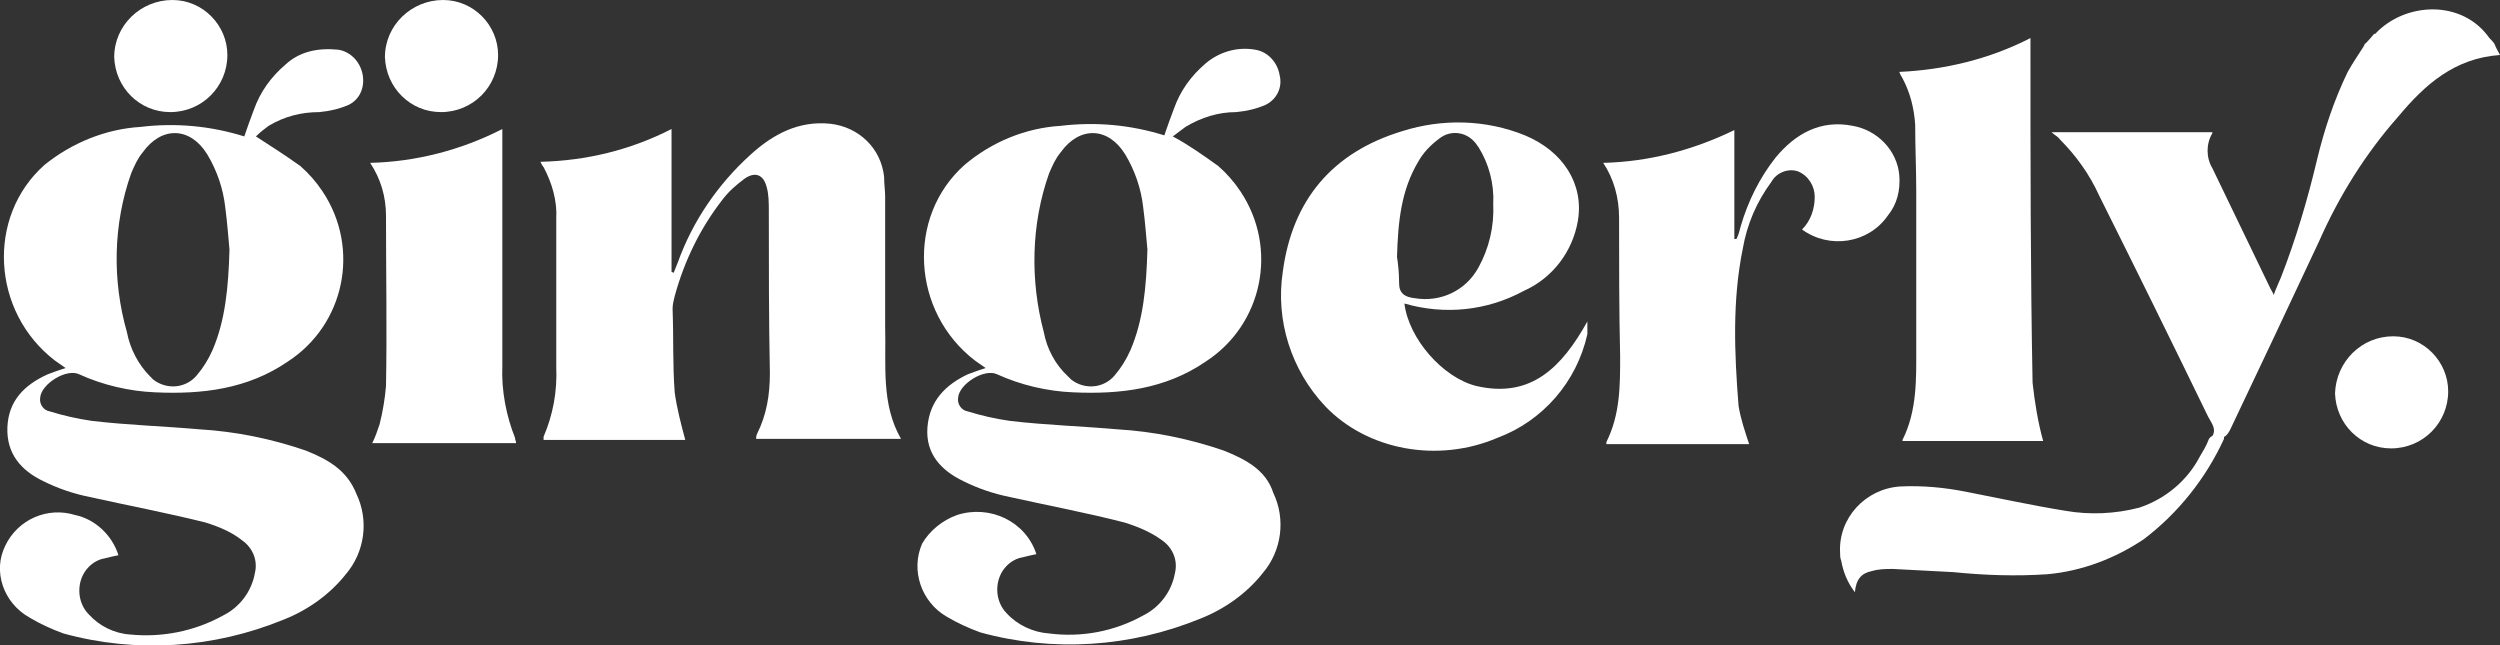
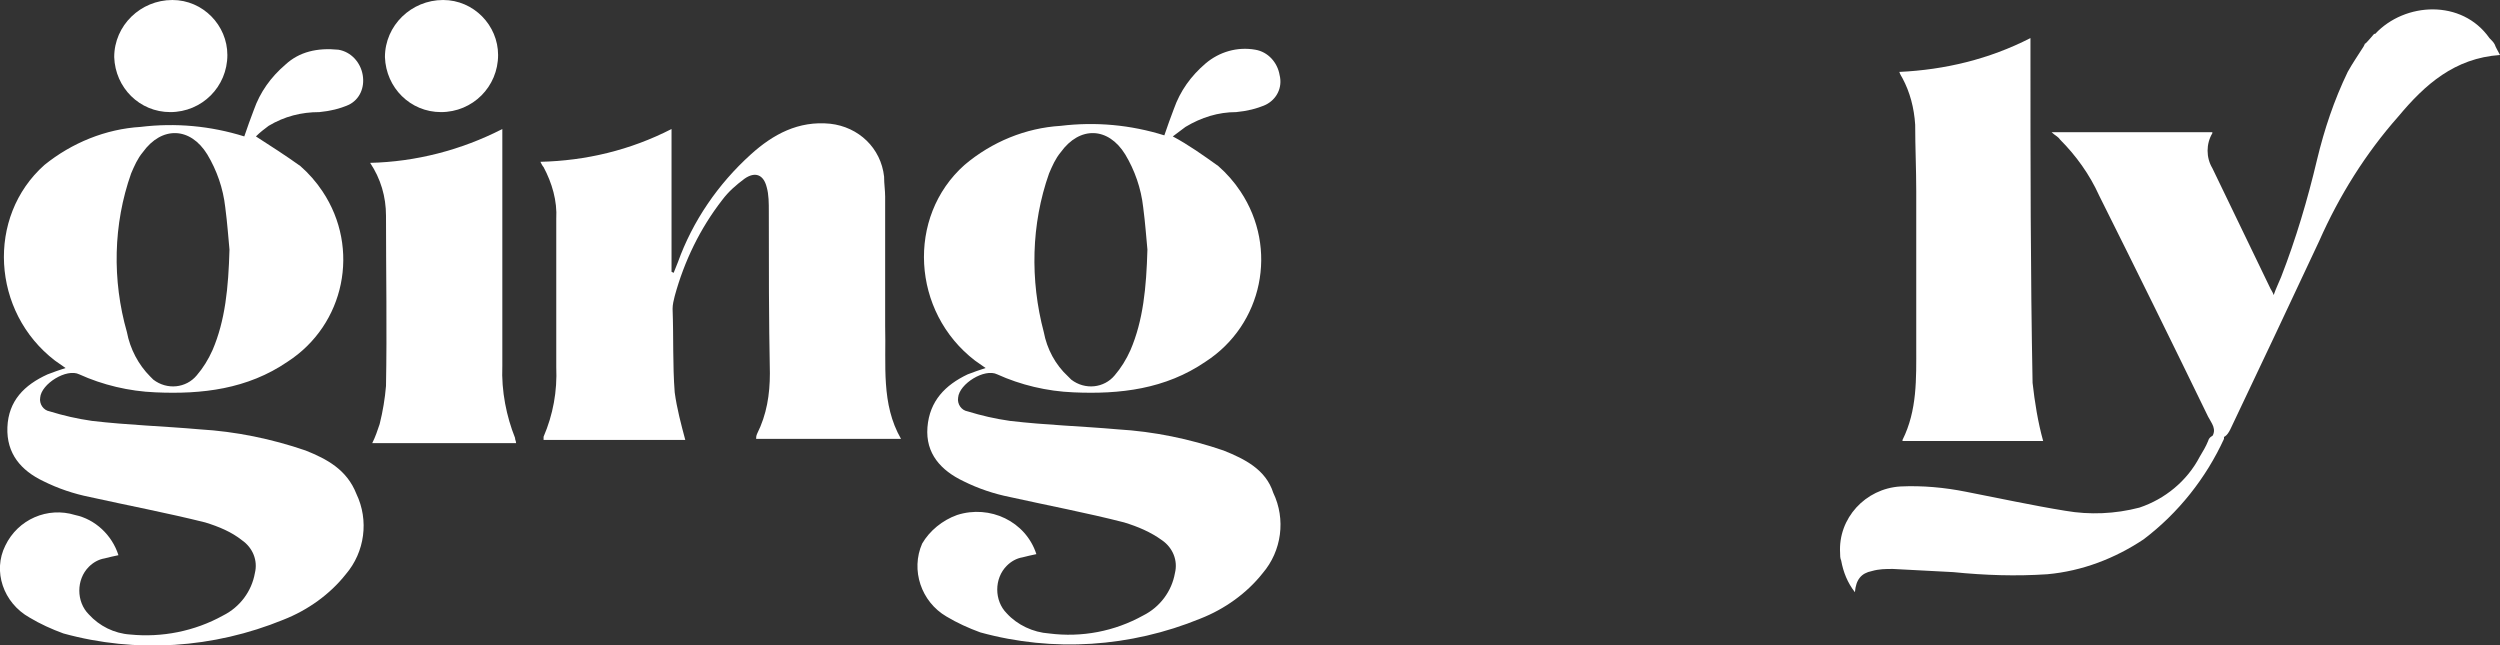
<svg xmlns="http://www.w3.org/2000/svg" xml:space="preserve" style="enable-background:new 0 0 236.4 61;" viewBox="0 0 236.4 61" y="0px" x="0px" id="Calque_1">
  <rect x="0" y="0" width="236.4" height="61" fill="#333333" stroke="none" />
  <style type="text/css">	.st0{fill:#FFFFFF;}</style>
  <g id="Calque_1-2">
    <path d="M236.4,5.2c-0.2-0.4-0.4-0.7-0.5-1l0,0c-0.1-0.2-0.3-0.4-0.5-0.6l0,0c-2.6-3.7-8-3.4-10.8-0.4c0,0-0.1,0-0.1,0  s-0.5,0.6-0.8,0.9c0,0-0.1,0-0.1,0.1l-0.1,0.2l0,0l0,0c-0.5,0.8-1,1.5-1.5,2.4c-1.3,2.7-2.2,5.4-2.9,8.3c-0.9,3.8-2,7.5-3.4,11.1  c-0.2,0.5-0.5,1.1-0.7,1.7c-0.1-0.3-0.2-0.4-0.3-0.6l-5.5-11.4c-0.6-1-0.6-2.3,0-3.3c0,0,0-0.1,0-0.1h-15.2  c0.3,0.3,0.6,0.4,0.8,0.7c1.5,1.5,2.8,3.3,3.7,5.3c3.5,7,6.9,13.9,10.3,20.9c0.3,0.6,0.9,1.2,0.3,2c0.2,0,0.3,0,0.5,0  c0.7,0.1,1-0.2,1.3-0.8c2.8-5.9,5.6-11.8,8.4-17.8c1.9-4.3,4.4-8.3,7.5-11.8C229.3,8,232.1,5.5,236.4,5.2z" class="st0" />
    <path d="M209.6,41.2c-0.3-0.1-0.7,0.1-0.8,0.5c0,0,0,0,0,0c-0.2,0.5-0.5,1-0.8,1.5c-1.2,2.3-3.3,4-5.7,4.8  c-2.3,0.6-4.7,0.7-7,0.3c-3.1-0.5-6.3-1.2-9.4-1.8c-2-0.4-4.1-0.6-6.2-0.5c-3.3,0.2-5.9,3-5.7,6.3c0,0.2,0,0.5,0.1,0.7  c0.2,1.1,0.6,2.1,1.3,3c0.1-1.2,0.6-1.8,1.6-2c0.7-0.2,1.3-0.2,2-0.2c1.9,0.1,3.8,0.2,5.7,0.3c3,0.3,5.9,0.4,8.9,0.2  c3.3-0.3,6.4-1.5,9.1-3.3c3.3-2.5,5.9-5.8,7.6-9.5c0-0.1,0-0.1,0-0.2C210.1,41.3,209.8,41.3,209.6,41.2z" class="st0" />
    <path d="M115.7,42.6c-3.2-1.1-6.6-1.8-10-2c-3.4-0.3-6.8-0.4-10.2-0.8c-1.4-0.2-2.7-0.5-4-0.9c-0.6-0.1-1-0.7-0.9-1.3  c0.1-1.3,2.5-2.8,3.7-2.2c2.2,1,4.7,1.6,7.2,1.7c4.4,0.2,8.7-0.3,12.5-2.9c5.4-3.5,6.9-10.7,3.3-16.1c-0.6-0.9-1.3-1.7-2.1-2.4  c-1.4-1-2.8-2-4.3-2.8c0.4-0.3,0.8-0.6,1.2-0.9c1.5-0.9,3.1-1.4,4.8-1.4c1-0.1,1.9-0.3,2.8-0.7c1-0.5,1.6-1.6,1.3-2.8  c-0.2-1.2-1.1-2.2-2.3-2.4c-1.7-0.3-3.4,0.2-4.7,1.3c-1.4,1.2-2.4,2.6-3,4.3c-0.3,0.8-0.6,1.6-0.9,2.5c-3.2-1-6.5-1.3-9.8-0.9  c-3.3,0.2-6.5,1.5-9.1,3.7c-5.5,4.9-5,13.9,1,18.5l1,0.7c-0.6,0.2-1.2,0.4-1.7,0.6c-2.1,1-3.6,2.5-3.8,5s1.3,4.1,3.4,5.1  c1.4,0.7,2.9,1.2,4.4,1.5c3.6,0.8,7.3,1.5,10.8,2.4c1.3,0.4,2.5,0.9,3.6,1.7c1,0.7,1.5,1.9,1.2,3.1c-0.3,1.7-1.4,3.2-3,4  c-2.7,1.5-5.8,2.1-8.9,1.7c-1.5-0.1-3-0.8-4-1.9c-1.2-1.2-1.2-3.3,0-4.5c0.4-0.4,0.9-0.7,1.5-0.8c0.4-0.1,0.8-0.2,1.3-0.3  c-1-3.1-4.4-4.7-7.5-3.7c-1.4,0.5-2.6,1.5-3.3,2.7c-1.1,2.5-0.1,5.5,2.3,6.9c1,0.6,2.1,1.1,3.2,1.5c6.9,1.9,14.2,1.4,20.8-1.3  c2.3-0.9,4.4-2.4,5.9-4.3c1.8-2.1,2.2-5.1,1-7.6C119.7,44.4,117.7,43.4,115.7,42.6z M99.2,16.4c0.3-0.7,0.6-1.4,1.1-2  c1.8-2.5,4.5-2.4,6.1,0.2c0.9,1.5,1.5,3.2,1.7,5c0.2,1.5,0.3,3,0.4,4c-0.1,3.6-0.4,6.7-1.6,9.5c-0.4,0.9-0.9,1.7-1.5,2.4  c-1,1.2-2.8,1.4-4.1,0.4c-0.1-0.1-0.2-0.2-0.3-0.3c-1.2-1.1-2-2.6-2.3-4.2C97.4,26.5,97.5,21.2,99.2,16.4z" class="st0" />
    <path d="M28.9,42.6c-3.2-1.1-6.6-1.8-10-2c-3.4-0.3-6.8-0.4-10.2-0.8c-1.4-0.2-2.7-0.5-4-0.9c-0.6-0.1-1-0.7-0.9-1.3  c0.1-1.3,2.5-2.8,3.7-2.2c2.2,1,4.7,1.6,7.2,1.7c4.4,0.2,8.7-0.3,12.5-2.9c5.4-3.5,6.9-10.7,3.3-16.1c-0.6-0.9-1.3-1.7-2.1-2.4  c-1.4-1-2.8-1.9-4.2-2.8c0.4-0.4,0.8-0.7,1.2-1c1.5-0.9,3.1-1.3,4.8-1.3c1-0.1,1.9-0.3,2.8-0.7c1-0.5,1.5-1.6,1.3-2.8  c-0.2-1.2-1.1-2.2-2.3-2.4C30,4.5,28.3,4.9,27,6.1c-1.4,1.2-2.4,2.6-3,4.3c-0.3,0.8-0.6,1.6-0.9,2.5c-3.2-1-6.5-1.3-9.8-0.9  c-3.3,0.2-6.5,1.5-9.1,3.6c-5.5,4.9-5,13.9,1,18.5l1,0.7c-0.6,0.2-1.2,0.4-1.7,0.6c-2.2,1-3.7,2.5-3.8,5s1.3,4.1,3.4,5.1  c1.4,0.7,2.9,1.2,4.4,1.5c3.6,0.8,7.3,1.5,10.9,2.4c1.3,0.4,2.5,0.9,3.5,1.7c1,0.7,1.5,1.9,1.2,3.1c-0.3,1.7-1.4,3.2-3,4  c-2.7,1.5-5.8,2.1-8.8,1.8c-1.5-0.1-2.9-0.8-3.9-1.9c-1.2-1.2-1.2-3.3,0-4.5c0.4-0.4,0.9-0.7,1.5-0.8c0.4-0.1,0.8-0.2,1.3-0.3  c-0.6-1.9-2.2-3.4-4.1-3.8c-2.6-0.8-5.4,0.4-6.6,2.9C-0.7,54,0.3,57,2.8,58.4c1,0.6,2.1,1.1,3.2,1.5c6.9,1.9,14.2,1.4,20.8-1.3  c2.3-0.9,4.4-2.4,5.9-4.3c1.8-2.1,2.2-5.1,1-7.6C32.8,44.4,30.9,43.4,28.9,42.6z M12.4,16.4c0.3-0.7,0.6-1.4,1.1-2  c1.8-2.5,4.5-2.4,6.1,0.2c0.9,1.5,1.5,3.2,1.7,5c0.2,1.5,0.3,3,0.4,4c-0.1,3.6-0.4,6.7-1.6,9.5c-0.4,0.9-0.9,1.7-1.5,2.4  c-1,1.2-2.8,1.4-4.1,0.4c-0.1-0.1-0.2-0.2-0.3-0.3c-1.1-1.1-1.9-2.6-2.2-4.2C10.6,26.5,10.7,21.2,12.4,16.4z" class="st0" />
    <path d="M83.7,30.8c0-4.1,0-8.1,0-12.2c0-0.6-0.1-1.2-0.1-1.9c-0.3-2.7-2.4-4.7-5.1-5c-3-0.3-5.4,1-7.5,2.9  c-3.1,2.8-5.5,6.3-6.9,10.2l-0.4,1l-0.2-0.1V12.2c-3.9,2-8.1,3-12.4,3.1c0.1,0.2,0.2,0.4,0.3,0.5c0.8,1.5,1.3,3.2,1.2,4.9  c0,4.7,0,9.4,0,14c0.1,2.3-0.3,4.5-1.2,6.6c0,0.1,0,0.2,0,0.3h13.4c-0.4-1.5-0.8-3-1-4.5c-0.2-2.6-0.1-5.2-0.2-7.9  c0-0.4,0.1-0.8,0.2-1.2c0.9-3.3,2.4-6.4,4.5-9.1c0.6-0.8,1.3-1.4,2.1-2c1-0.7,1.8-0.4,2.1,0.8c0.2,0.7,0.2,1.5,0.2,2.3  c0,5.1,0,10.2,0.1,15.3c0,2-0.3,3.9-1.2,5.7c-0.1,0.2-0.1,0.4-0.1,0.5h13.7C83.3,38.2,83.8,34.5,83.7,30.8z" class="st0" />
-     <path d="M139.6,36.5c-3.2-0.8-6.4-4.5-6.8-7.8c3.8,1.1,7.8,0.7,11.3-1.2c2.7-1.2,4.6-3.7,5.1-6.6  c0.6-3.5-1.4-6.6-5-8.1c-3.7-1.5-7.8-1.6-11.6-0.4c-6.6,2-10.4,6.5-11.3,13.3c-0.7,4.6,0.8,9.3,4,12.7c4,4.2,10.7,5.4,16.3,3  c4.3-1.6,7.5-5.3,8.5-9.8c0-0.4,0-0.8,0-1.2C147.7,34.7,144.8,37.7,139.6,36.5z M132.3,26.8c0-1-0.1-1.9-0.2-2.5  c0.1-3.4,0.4-6.3,2-9c0.5-0.9,1.2-1.6,2-2.2c1-0.8,2.5-0.7,3.4,0.4c0.1,0.1,0.2,0.3,0.3,0.4c1,1.6,1.5,3.5,1.4,5.4  c0.1,2.1-0.4,4.2-1.4,6c-1.2,2.2-3.6,3.3-6,2.9C132.8,28.1,132.3,27.7,132.3,26.8z" class="st0" />
-     <path d="M179.6,16.6c-0.2-2.4-2.1-4.3-4.4-4.7c-3-0.6-5.4,0.7-7.3,3c-1.5,1.9-2.6,4.1-3.3,6.5  c-0.1,0.4-0.2,0.8-0.4,1.2h-0.2V12.3c-3.9,1.9-8.1,3-12.4,3.1c1,1.5,1.5,3.3,1.5,5.2c0,4.3,0,8.7,0.1,13.1c0,2.8,0,5.5-1.3,8.1  c0,0,0,0.1,0,0.2h13.5c-0.4-1.2-0.8-2.4-1-3.6c-0.4-5-0.6-10,0.4-14.9c0.4-2.3,1.3-4.4,2.7-6.3c0.5-0.9,1.6-1.3,2.5-1  c1,0.4,1.6,1.4,1.6,2.4c0,1.2-0.4,2.3-1.2,3.1c2.6,1.9,6.3,1.3,8.1-1.3C179.4,19.3,179.7,18,179.6,16.6L179.6,16.6z" class="st0" />
    <path d="M181.1,11.8c0,2.1,0.1,4.2,0.1,6.3c0,4.9,0,9.8,0,14.7c0,3,0.1,6-1.3,8.8c0,0,0,0.1,0,0.1h13.3  c-0.5-1.8-0.8-3.7-1-5.5C192,25.7,192,15.2,192,4.7c0-0.3,0-0.7,0-1.1c-3.9,2-8.1,3-12.4,3.2c0.1,0.3,0.2,0.4,0.3,0.6  C180.6,8.7,181,10.2,181.1,11.8z" class="st0" />
    <path d="M47.5,34.6c0-7.1,0-14.2,0-21.3v-1.1c-3.9,2-8.2,3.1-12.5,3.2c1,1.5,1.5,3.2,1.5,5c0,5.4,0.1,10.8,0,16.1  c-0.1,1.2-0.3,2.4-0.6,3.6c-0.2,0.6-0.4,1.2-0.7,1.8h13.6c0-0.2-0.1-0.3-0.1-0.5C47.9,39.4,47.4,37,47.5,34.6z" class="st0" />
    <path d="M41.7,10.6c3,0,5.4-2.4,5.4-5.4c0-2.8-2.3-5.2-5.2-5.2c-3,0-5.5,2.4-5.5,5.4C36.5,8.3,38.8,10.6,41.7,10.6z" class="st0" />
    <path d="M16.1,10.6c3,0,5.4-2.4,5.4-5.4c0-2.8-2.3-5.2-5.2-5.2c-3,0-5.5,2.4-5.5,5.4C10.9,8.3,13.2,10.6,16.1,10.6z" class="st0" />
-     <path d="M226.3,31.8c-3,0-5.4,2.4-5.5,5.4c0.1,2.9,2.4,5.2,5.3,5.2c3,0,5.4-2.4,5.4-5.4  C231.5,34.2,229.2,31.8,226.3,31.8z" class="st0" />
  </g>
</svg>